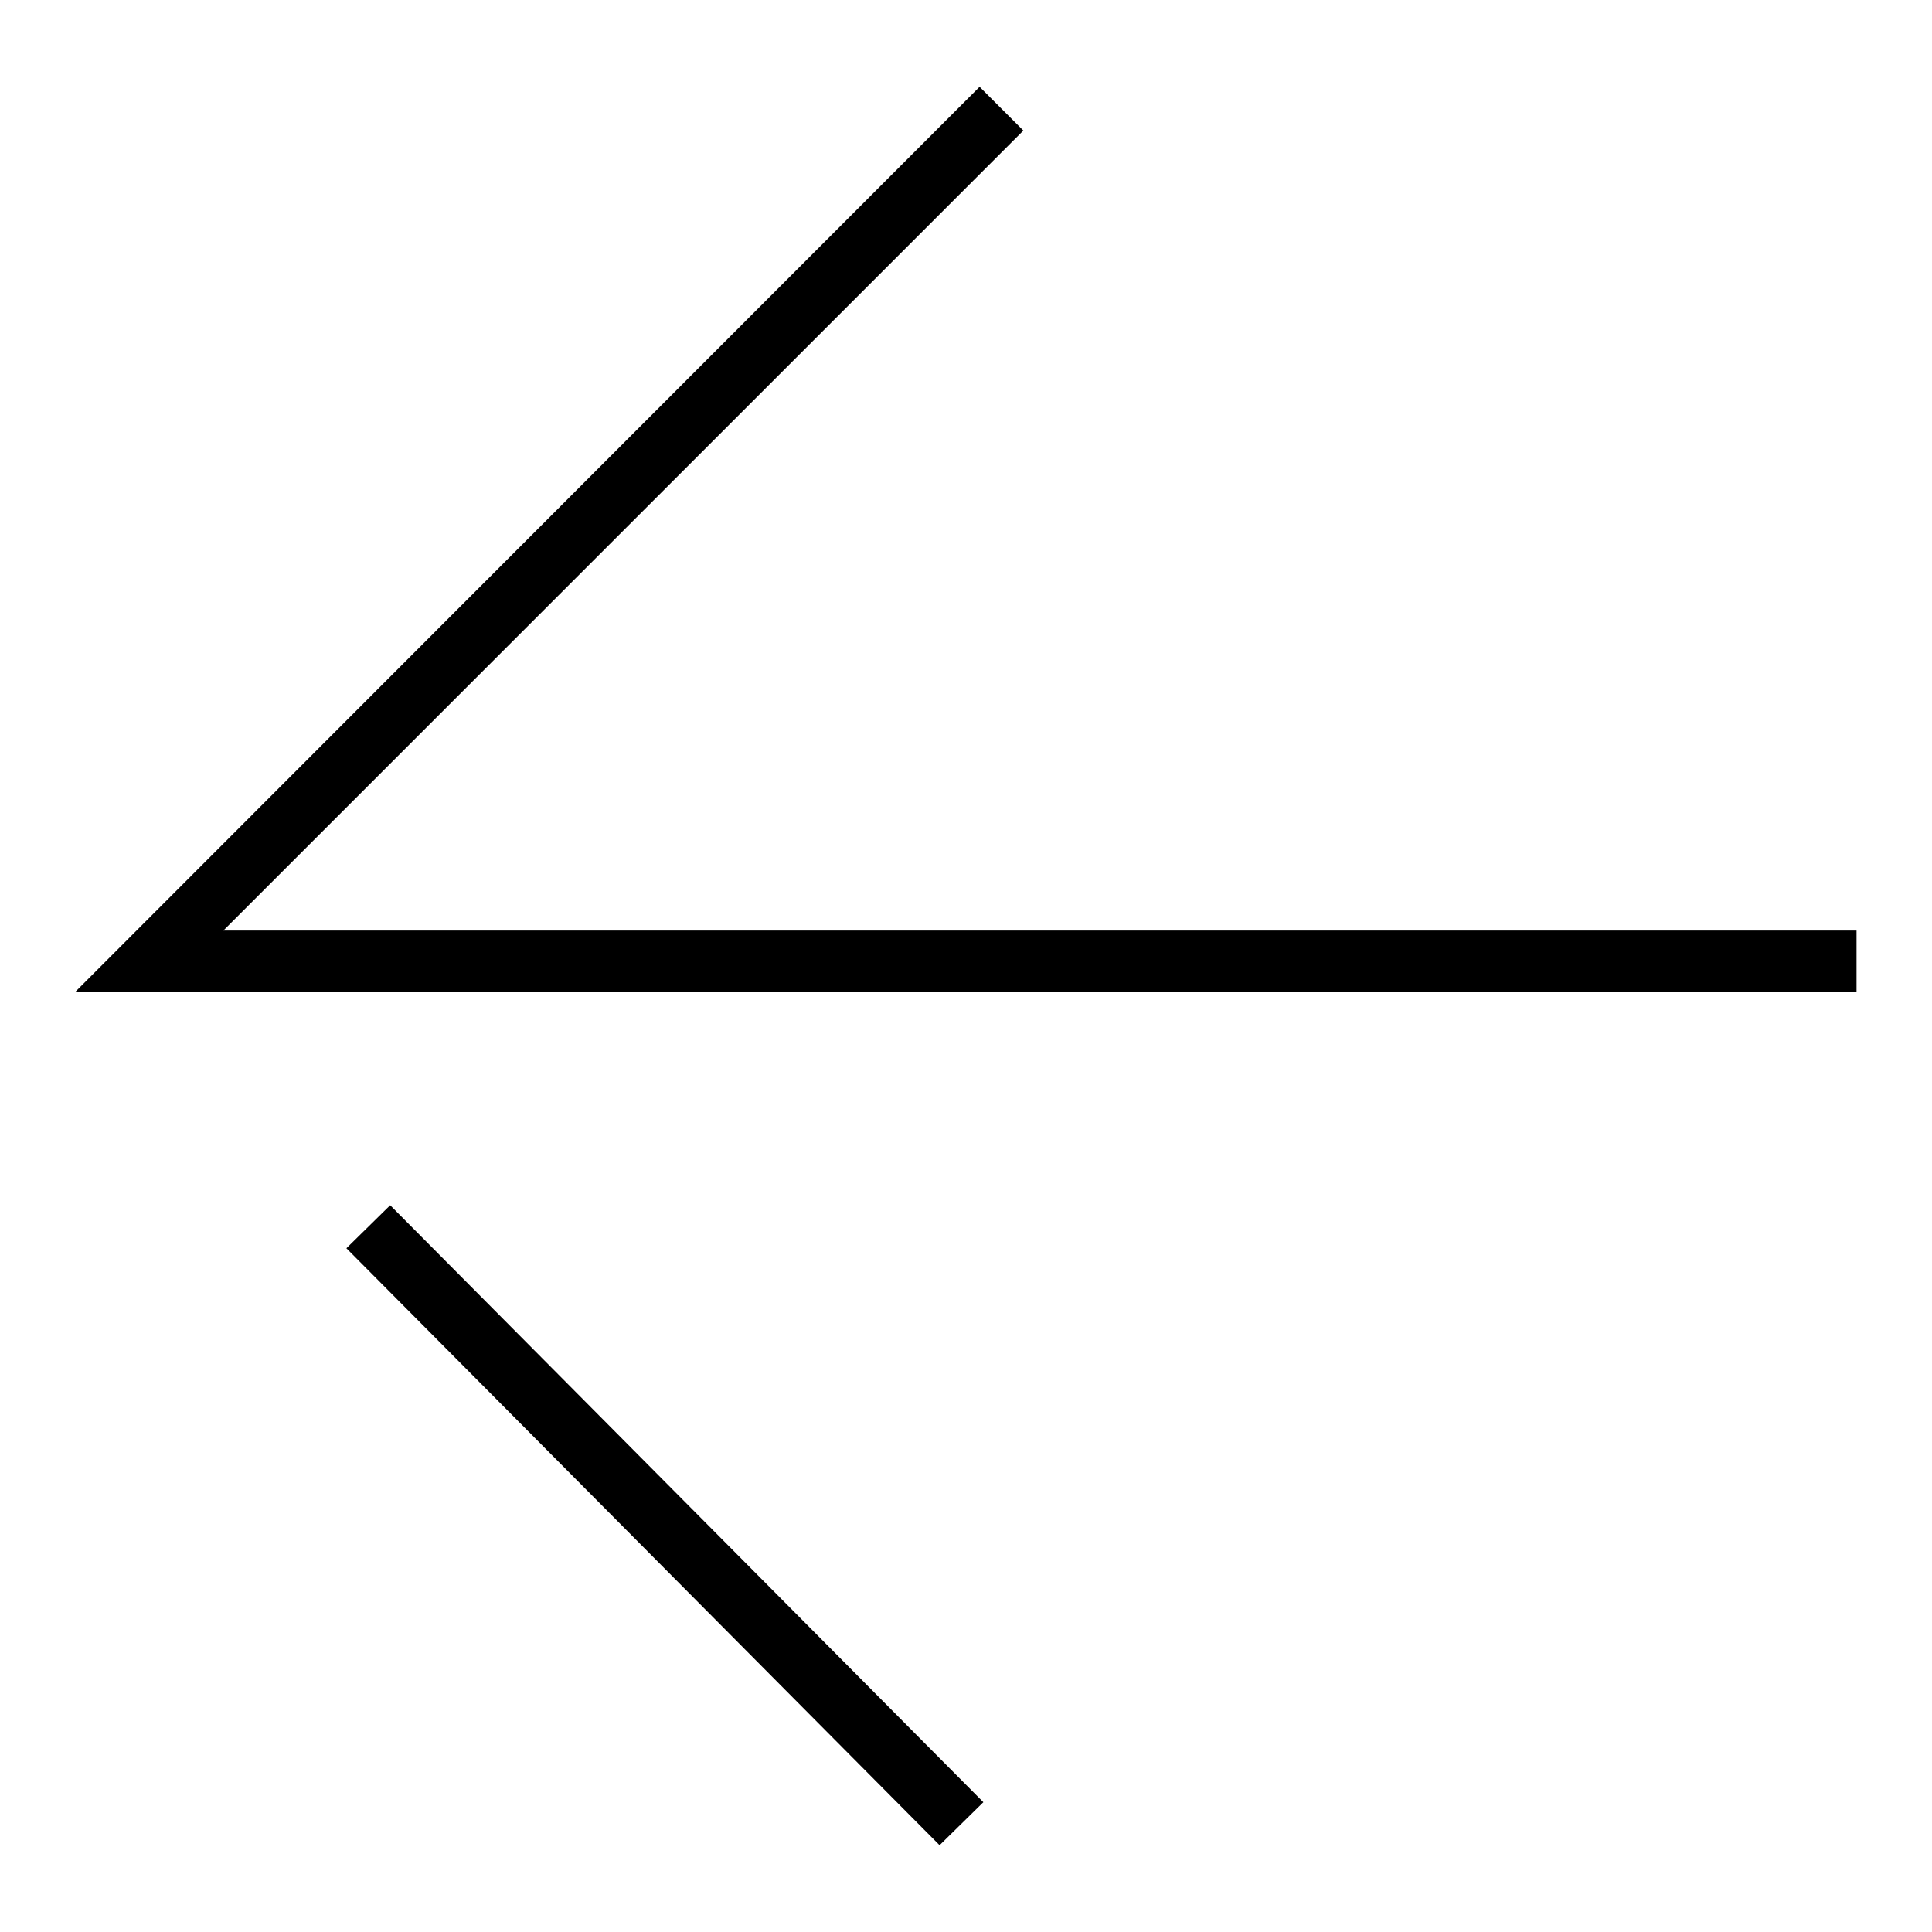
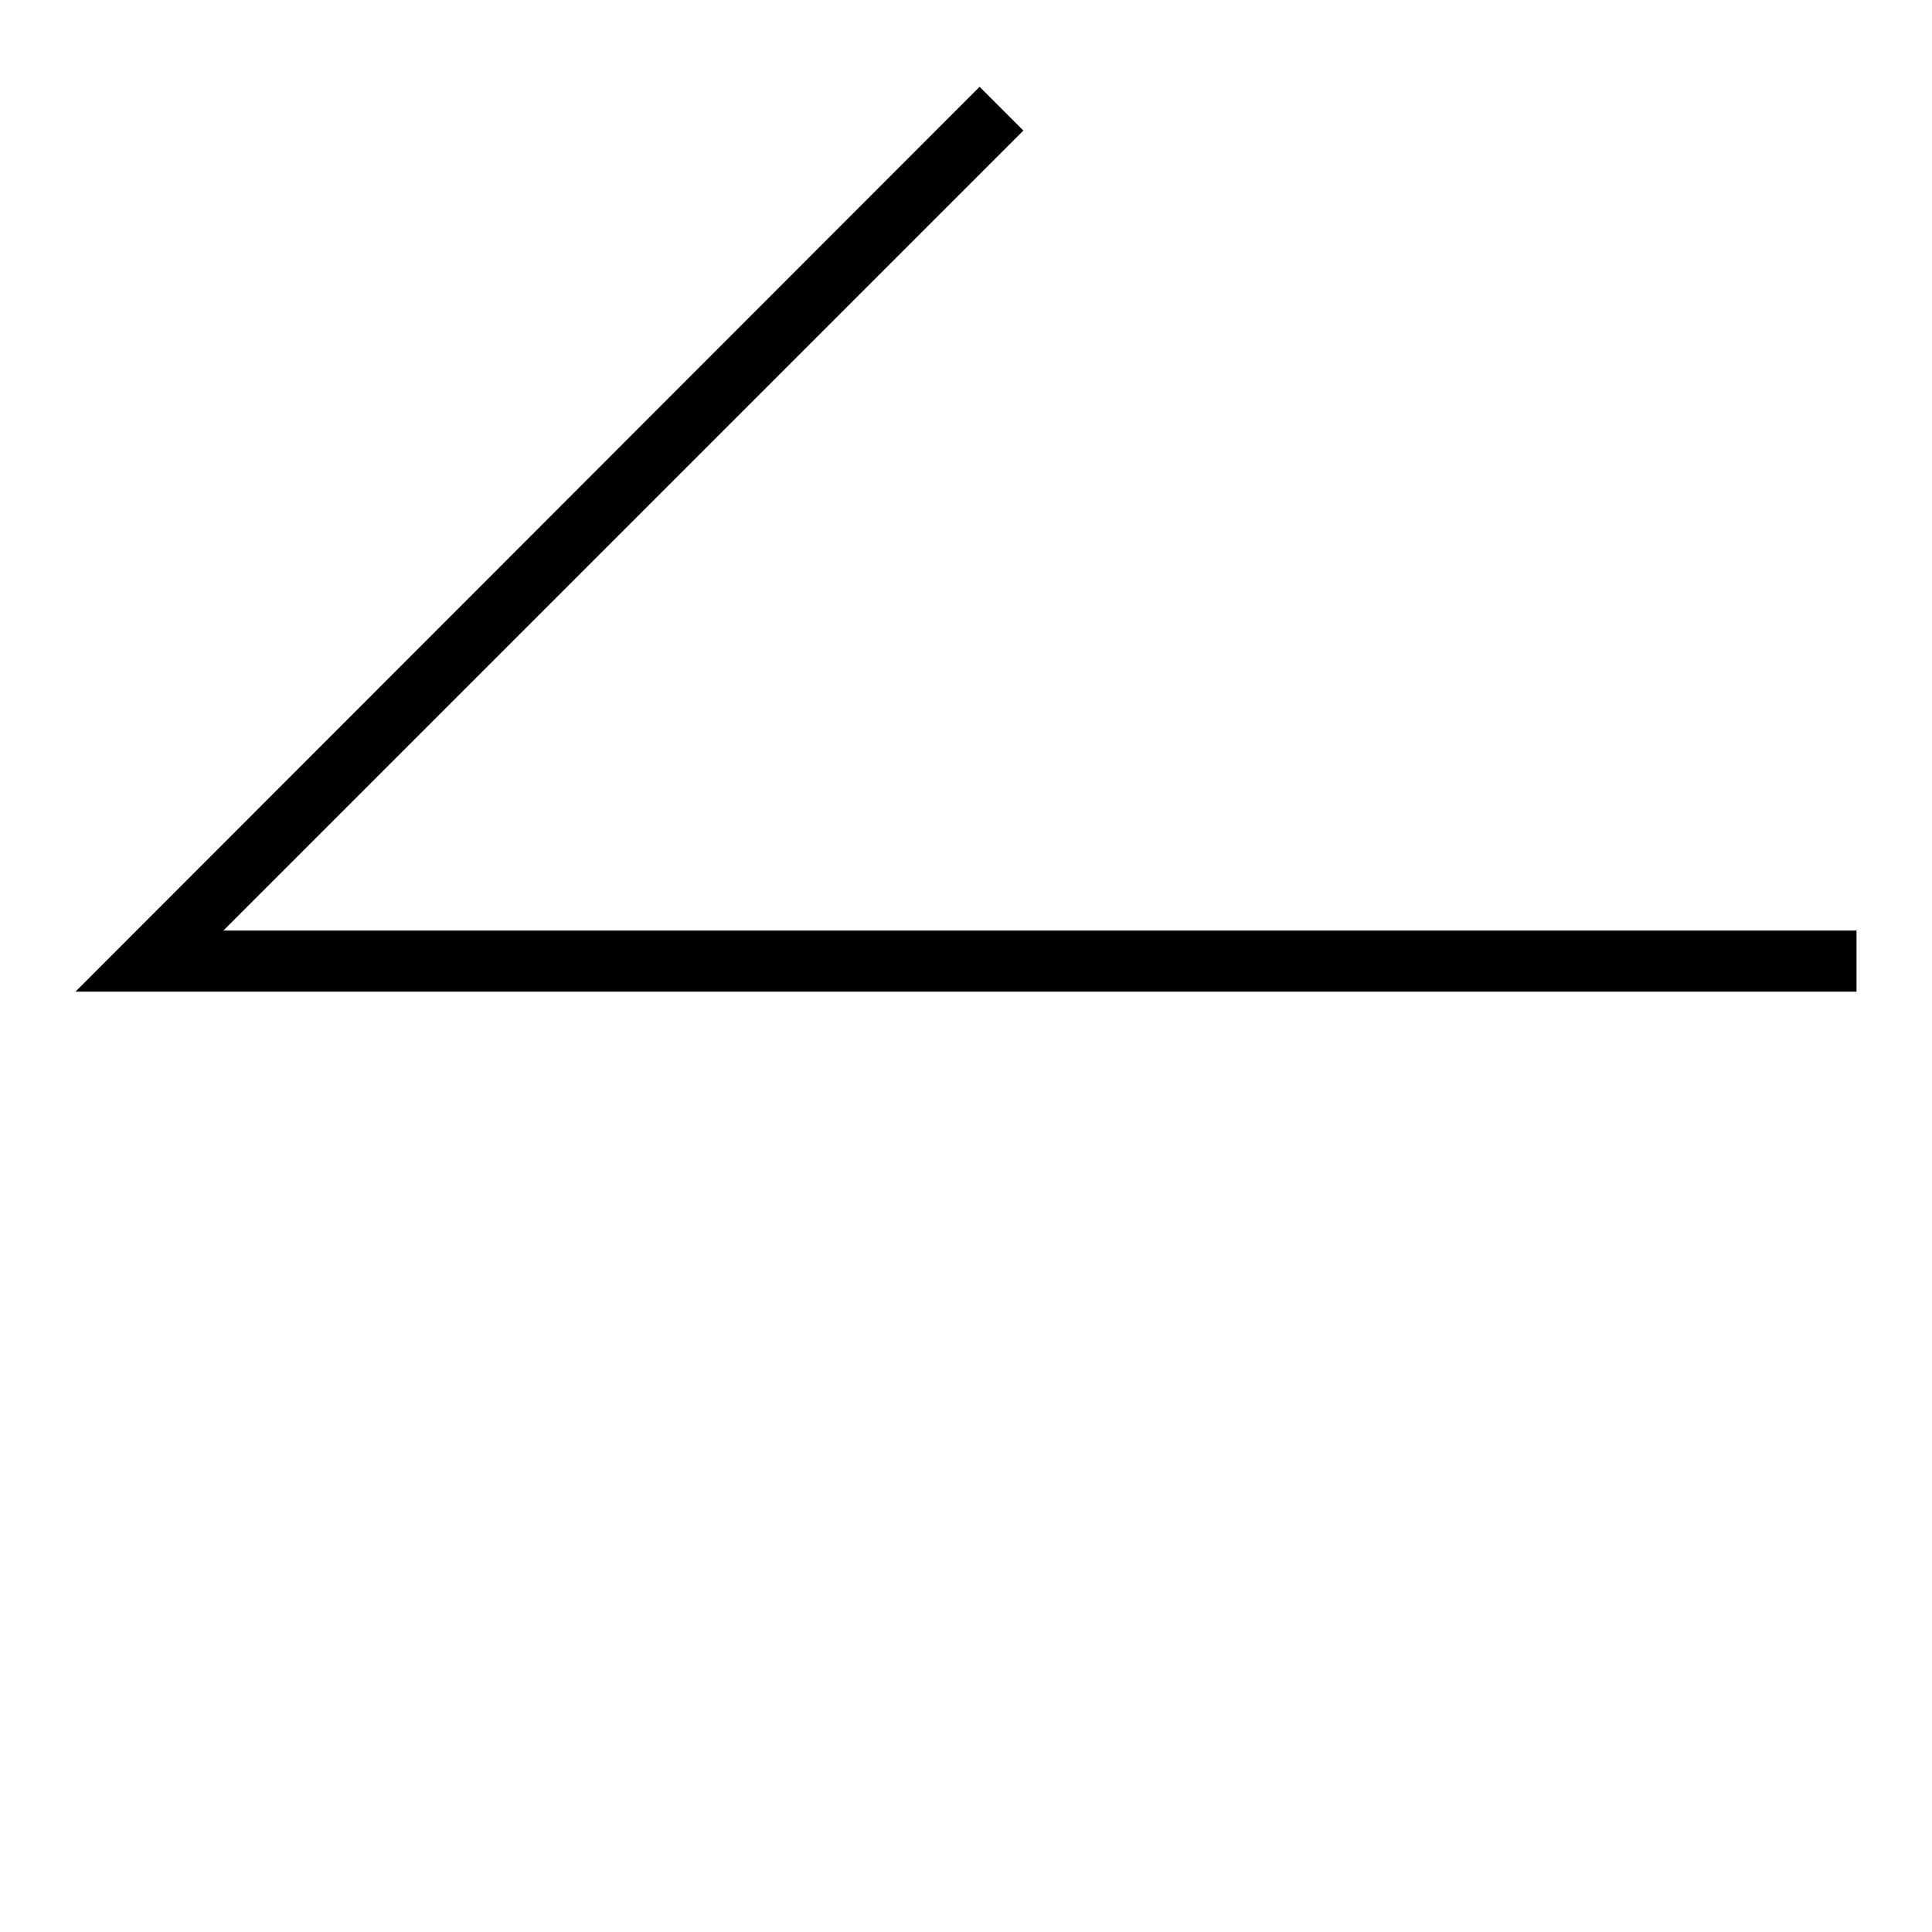
<svg xmlns="http://www.w3.org/2000/svg" version="1.1" x="0px" y="0px" viewBox="0 0 256 256" enable-background="new 0 0 256 256" xml:space="preserve">
  <g>
    <g>
      <path fill="#000000" d="M29.6,123.3l106-106l-5.8-5.8L10,131.4h236v-8.1L29.6,123.3L29.6,123.3z" />
-       <path fill="#000000" d="M124.5,244.5l-78.6-79.1l5.8-5.7l78.6,79.1L124.5,244.5L124.5,244.5z" />
    </g>
  </g>
</svg>